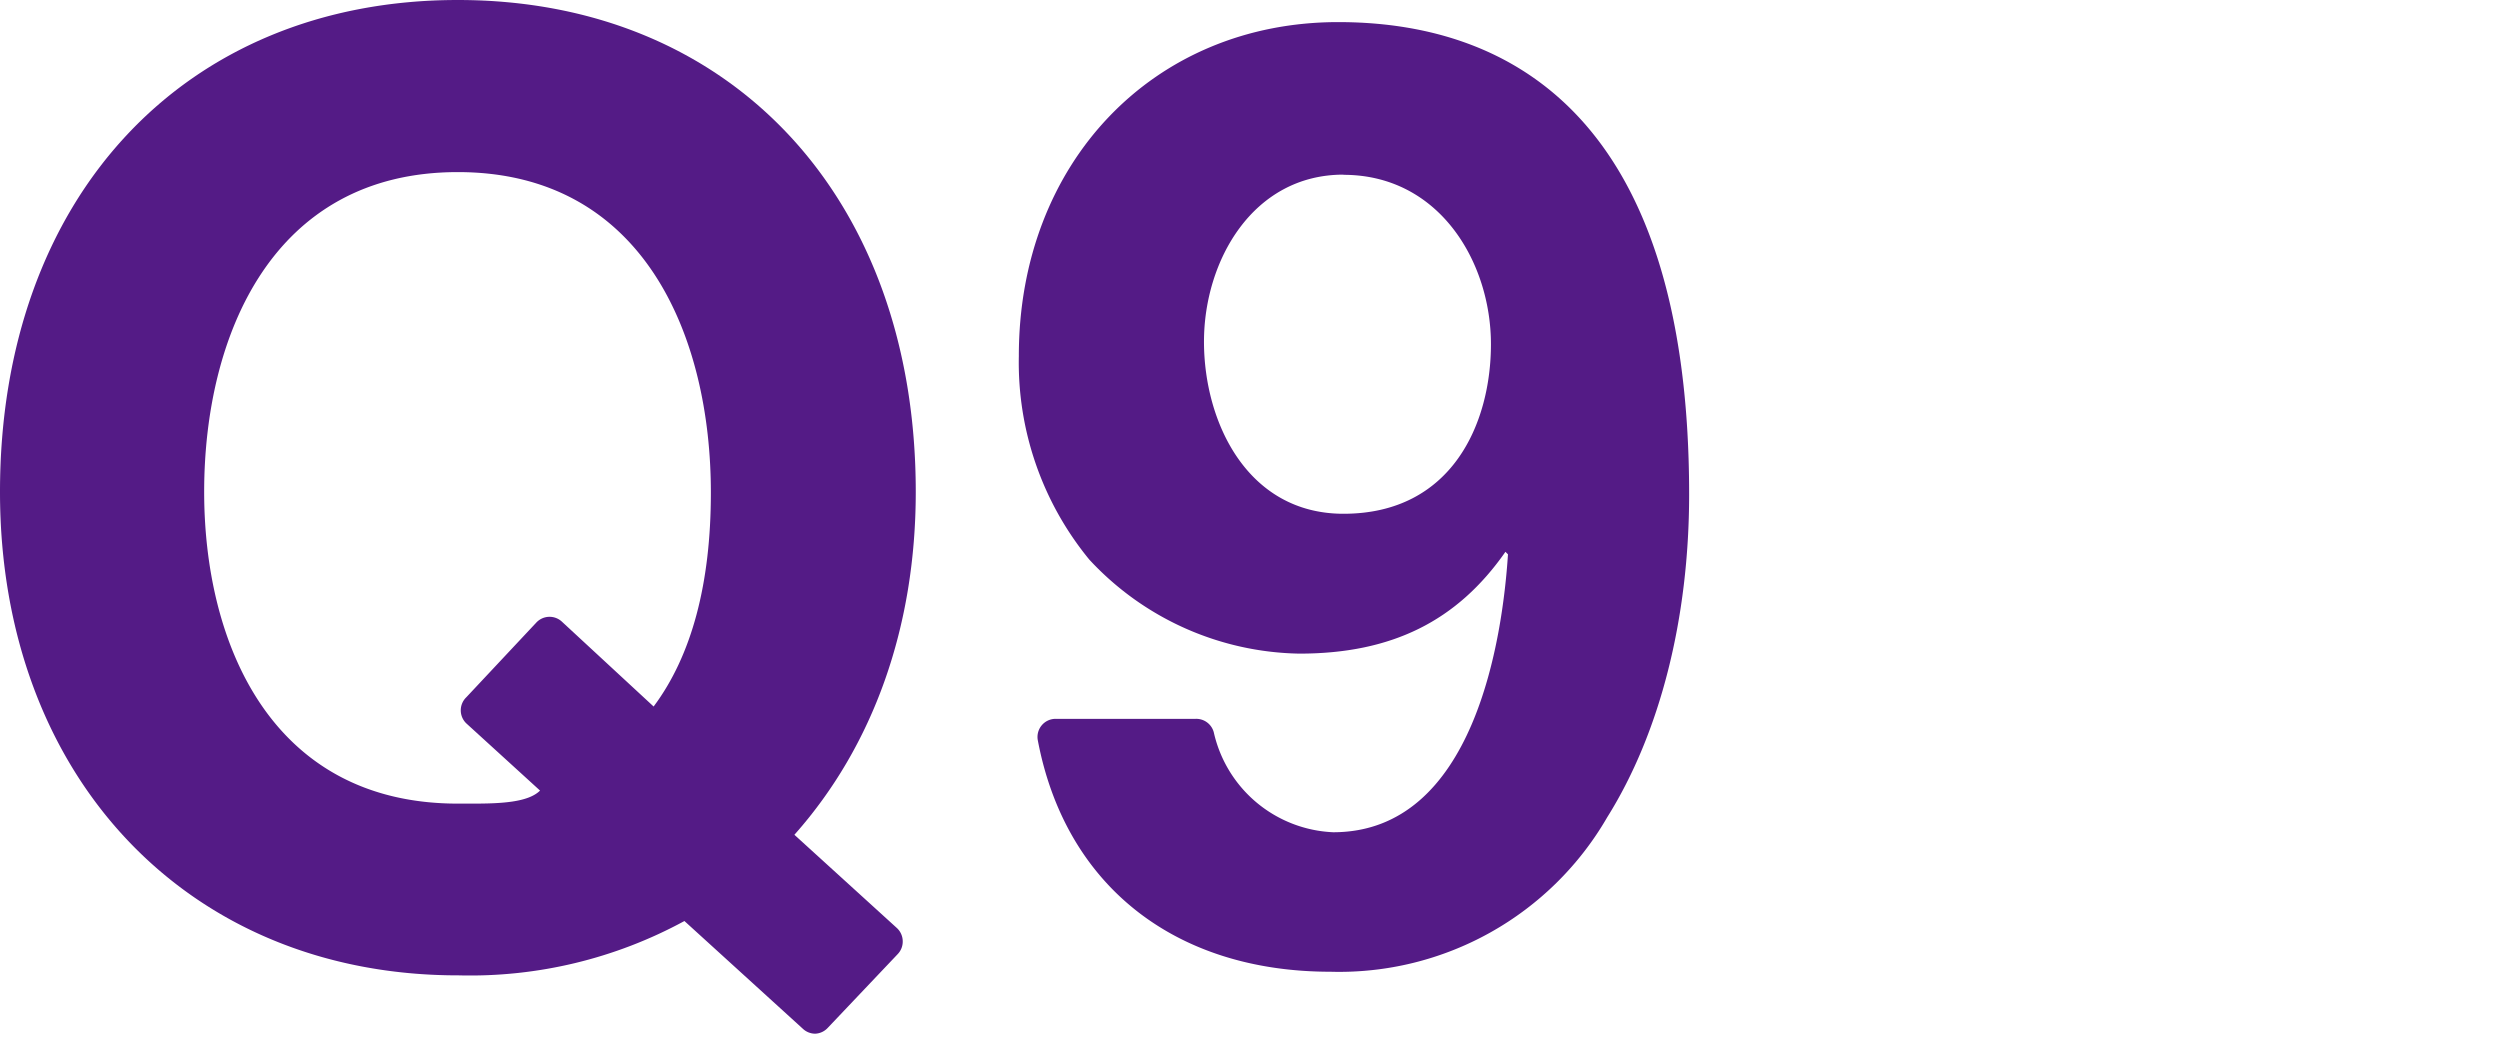
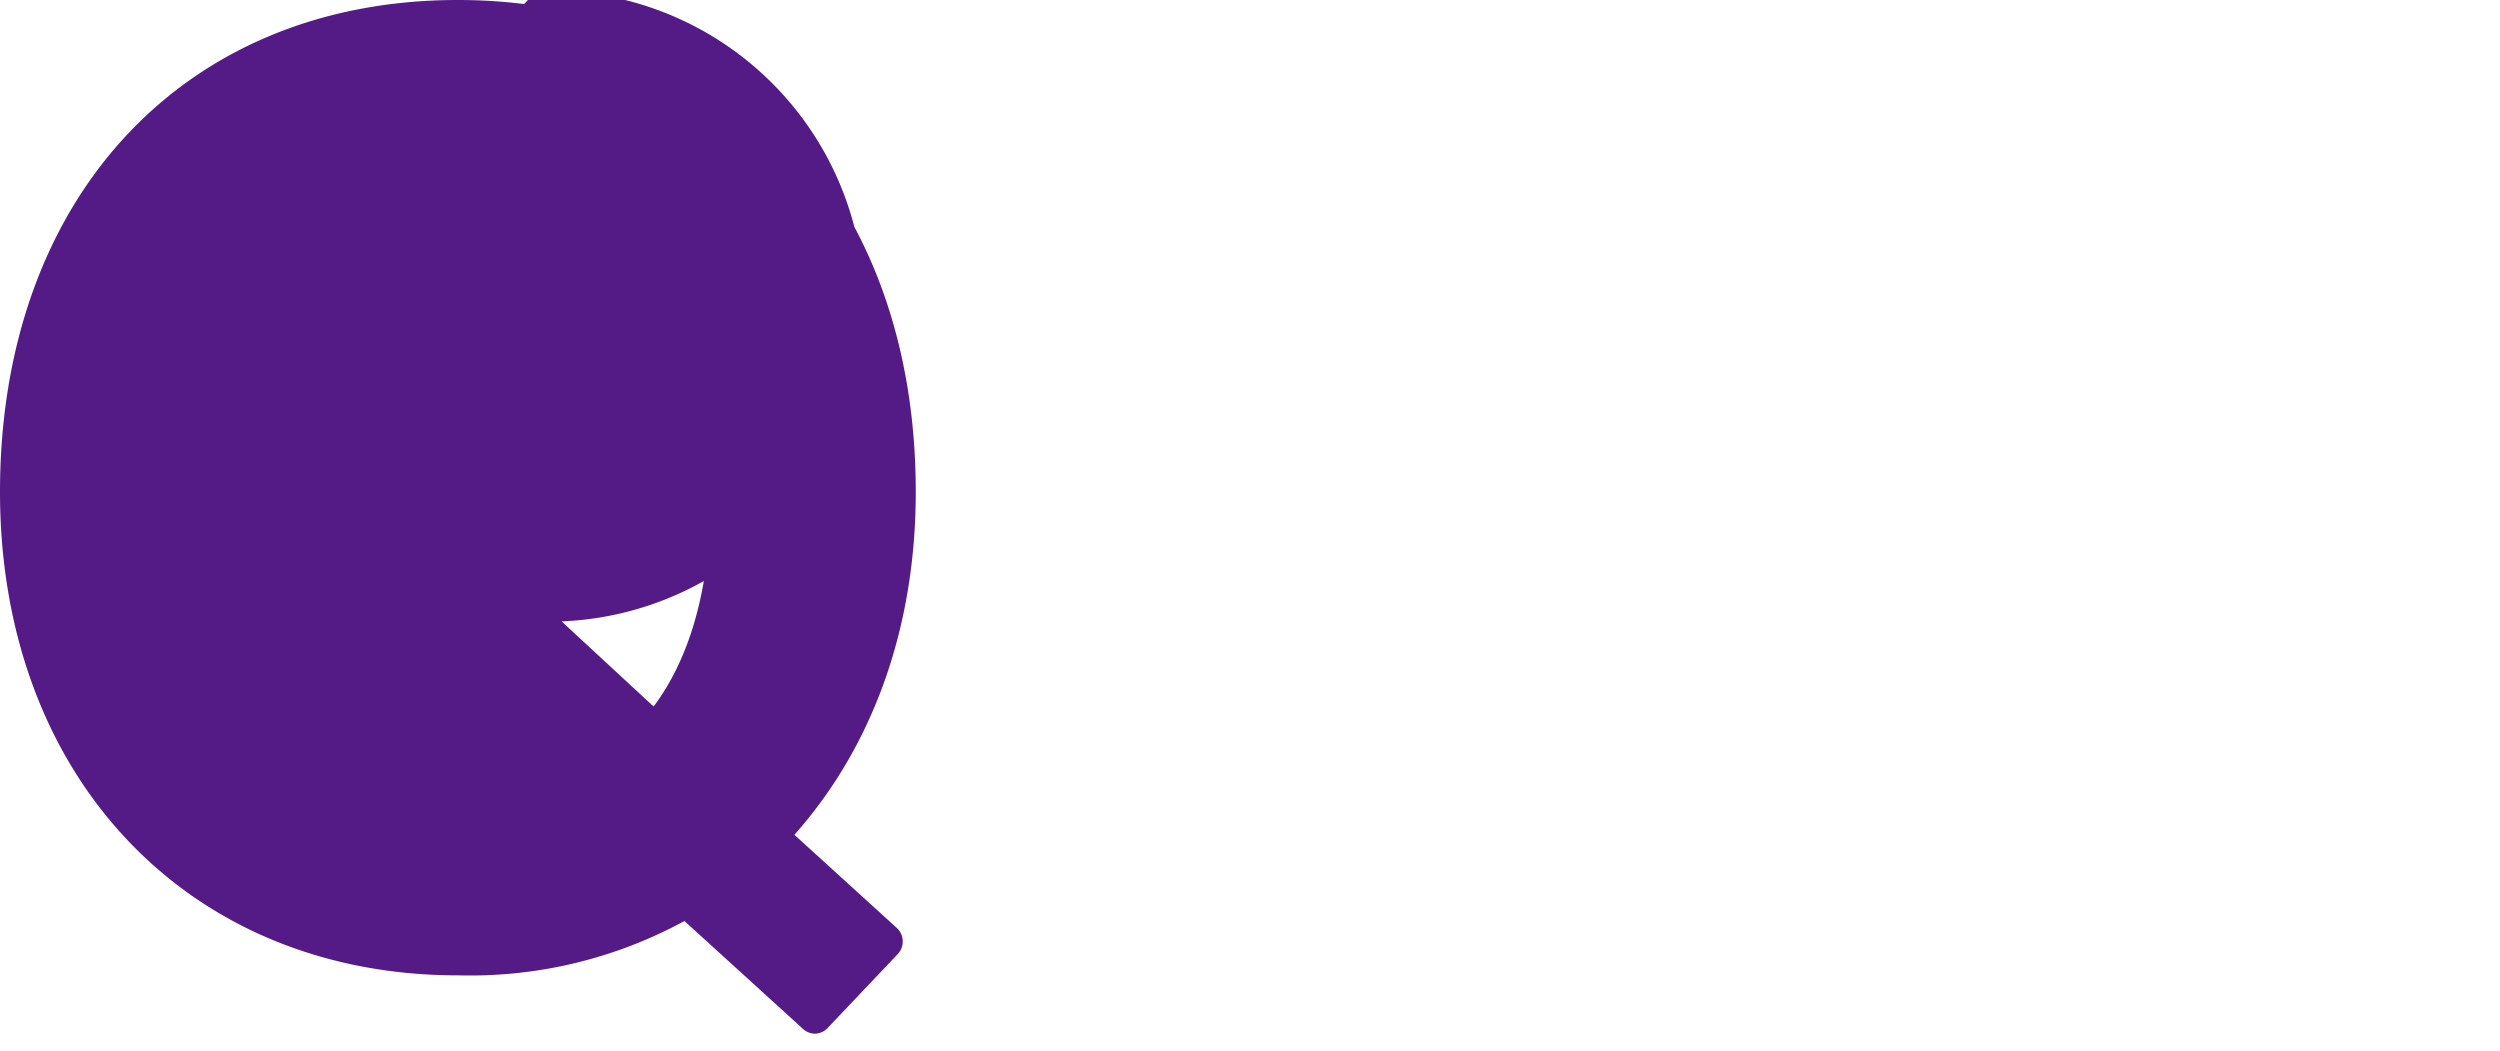
<svg xmlns="http://www.w3.org/2000/svg" width="138" height="58" id="レイヤー_1" data-name="レイヤー 1" viewBox="0 0 138 58">
  <defs>
    <style>.cls-1{fill:#541b86;}</style>
  </defs>
  <title>アートボード 1</title>
-   <path class="cls-1" d="M45,57.06a1,1,0,0,1-.68-.27l-6.54-5.95a24.75,24.75,0,0,1-12.46,3C10.39,53.86,0,42.88,0,27.15,0,10.91,10.16,0,25.27,0S50.55,10.91,50.55,27.15c0,7.42-2.32,14-6.7,18.93l5.65,5.14a1,1,0,0,1,.33.71,1,1,0,0,1-.28.74l-3.86,4.07A1,1,0,0,1,45,57.06ZM25.27,9.5c-10.3,0-14,9.12-14,17.65,0,8.32,3.67,17.21,14,17.21h.8c1.53,0,3.08-.06,3.74-.72l-4.07-3.71a1,1,0,0,1,0-1.44l3.87-4.13A1,1,0,0,1,31,34.3L36.08,39c2.1-2.81,3.16-6.78,3.16-11.81C39.24,18.62,35.57,9.5,25.27,9.5Z" />
-   <path class="cls-1" d="M73.44,53.64c-8.6,0-14.63-4.77-16.15-12.76a1,1,0,0,1,1-1.2H66a1,1,0,0,1,1,.74,7.07,7.07,0,0,0,6.59,5.52c7.81,0,9.35-10.73,9.65-15.34l-.14-.14c-2.67,3.83-6.28,5.62-11.38,5.62a16.17,16.17,0,0,1-11.59-5.19,17.13,17.13,0,0,1-3.89-11.23C56.23,9,63.65,1.22,73.87,1.22c8.84,0,19.37,4.53,19.37,26.07,0,6.83-1.6,13.16-4.52,17.82A17.09,17.09,0,0,1,73.44,53.64Zm.72-44c-5,0-7.7,4.75-7.7,9.22s2.41,9.5,7.7,9.5c6,0,8.14-5,8.14-9.36C82.3,14.47,79.45,9.65,74.16,9.65Z" />
+   <path class="cls-1" d="M45,57.06a1,1,0,0,1-.68-.27l-6.54-5.95a24.75,24.75,0,0,1-12.46,3C10.39,53.86,0,42.88,0,27.15,0,10.91,10.16,0,25.27,0S50.55,10.91,50.55,27.15c0,7.42-2.32,14-6.7,18.93l5.65,5.14a1,1,0,0,1,.33.71,1,1,0,0,1-.28.74l-3.86,4.07A1,1,0,0,1,45,57.06ZM25.27,9.5h.8c1.53,0,3.08-.06,3.74-.72l-4.07-3.71a1,1,0,0,1,0-1.44l3.87-4.13A1,1,0,0,1,31,34.3L36.08,39c2.1-2.81,3.16-6.78,3.16-11.81C39.24,18.62,35.57,9.5,25.27,9.5Z" />
</svg>